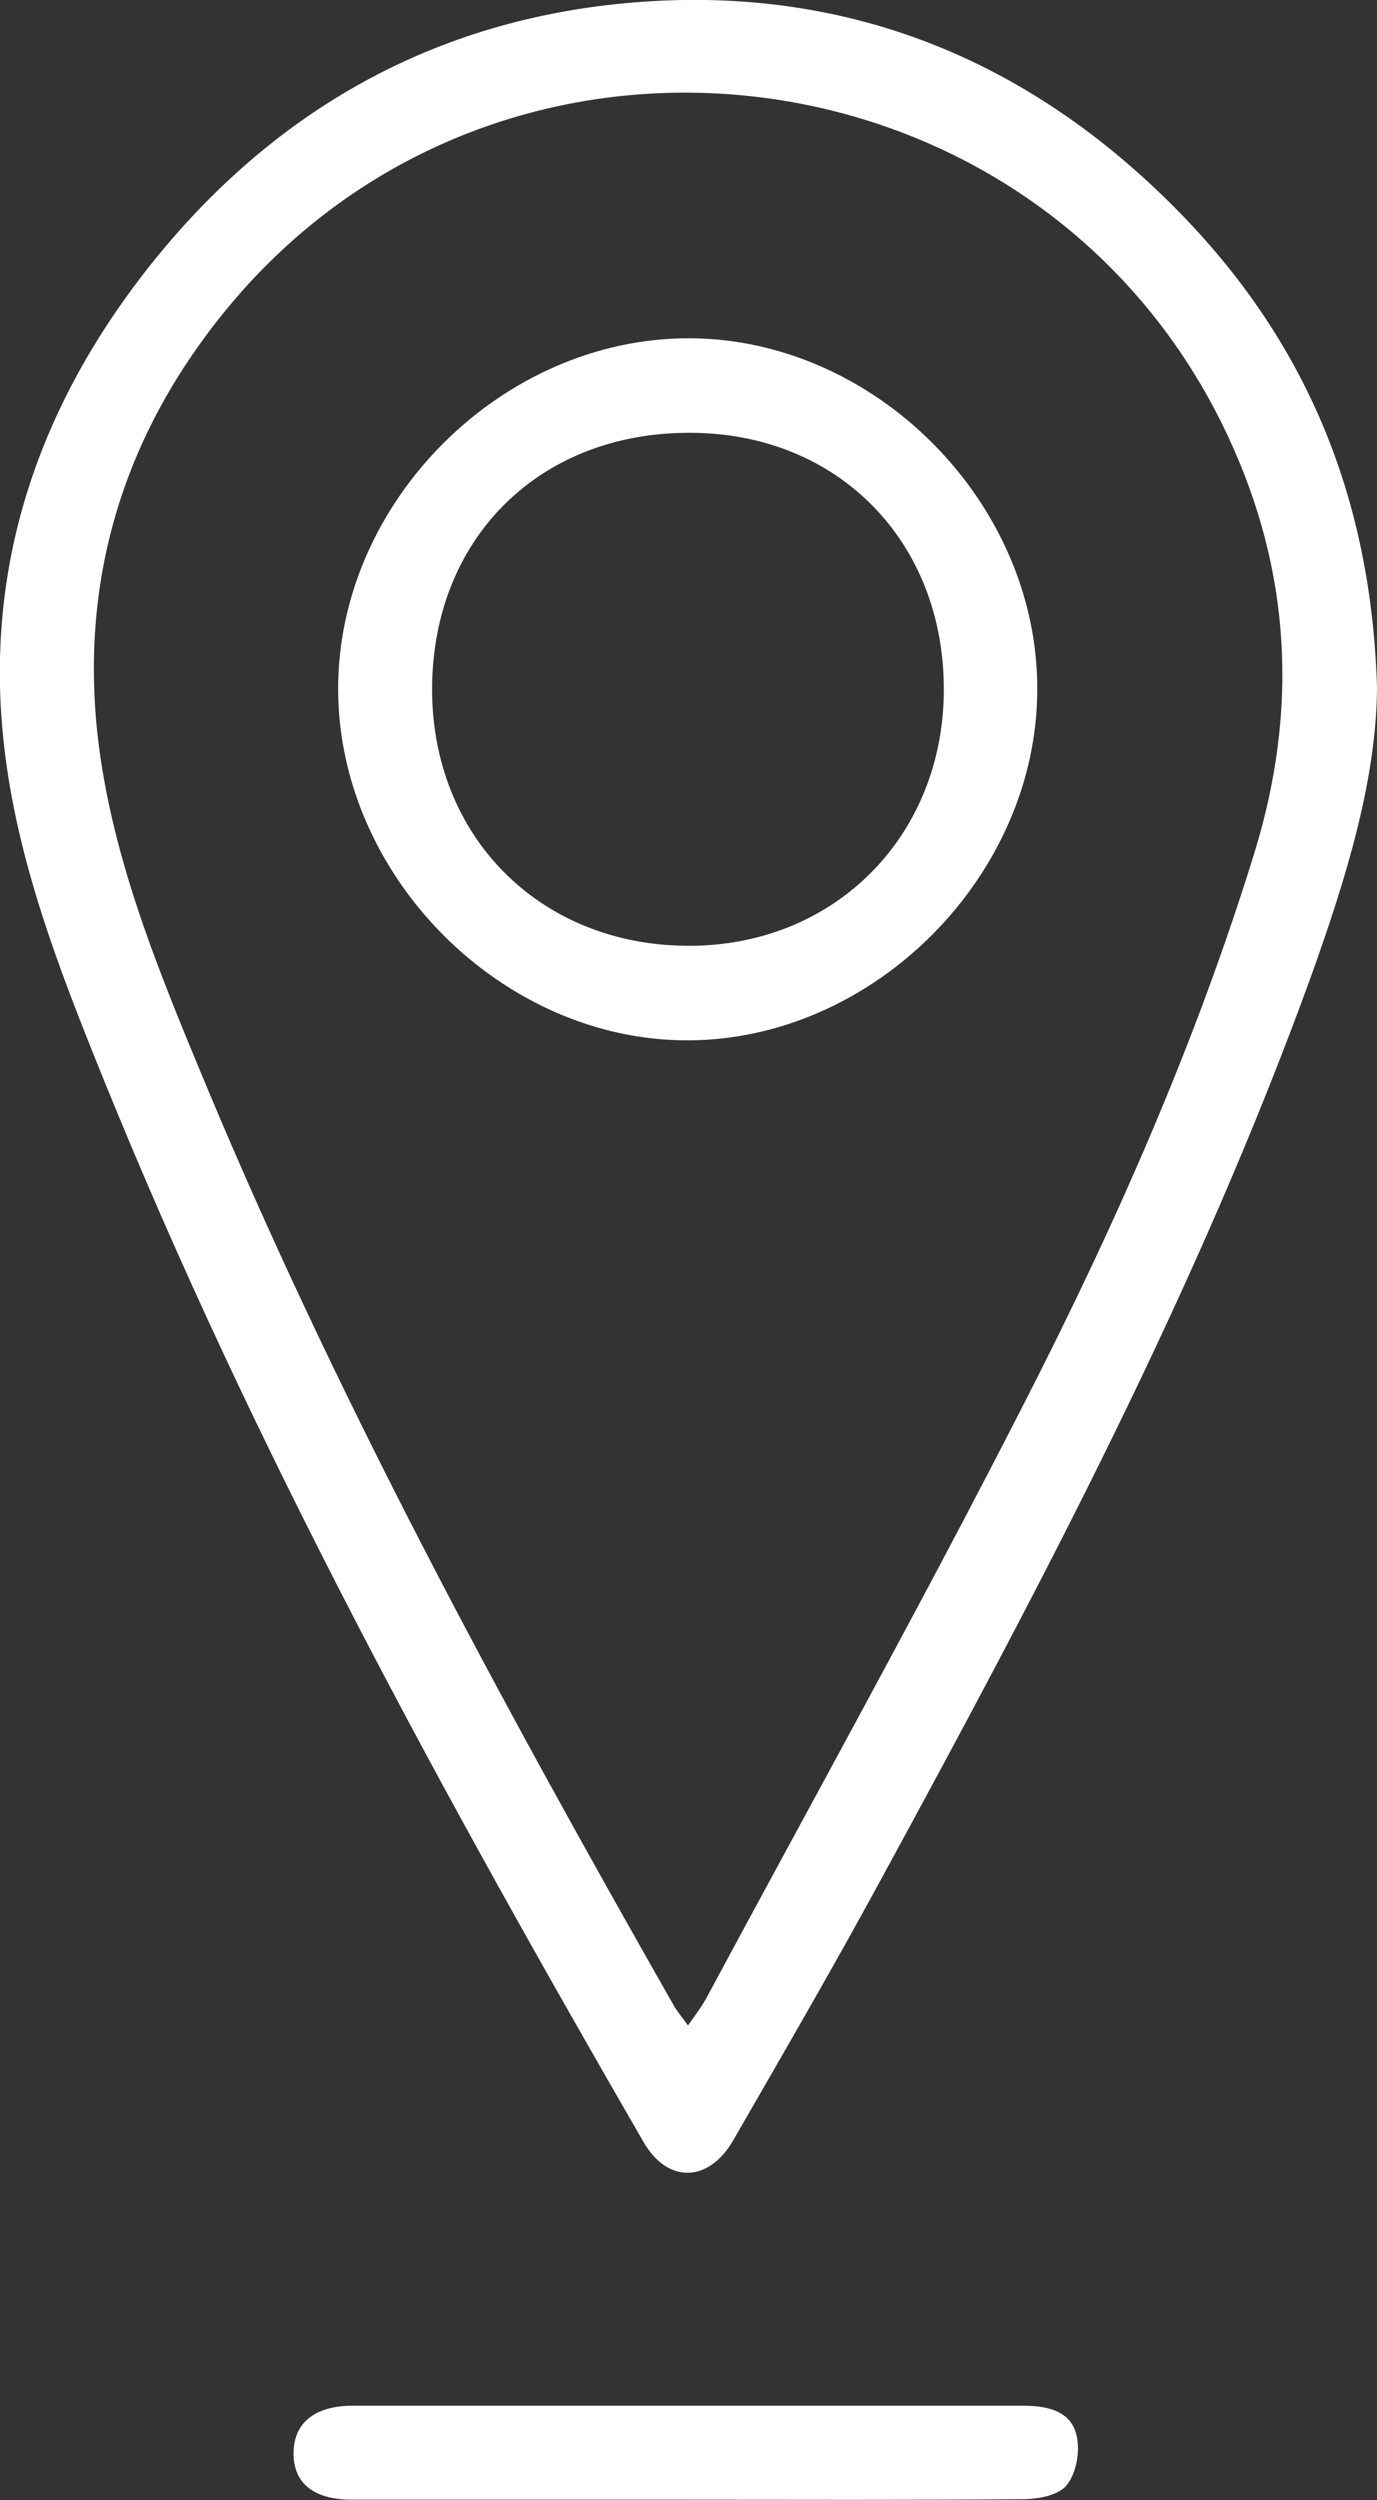
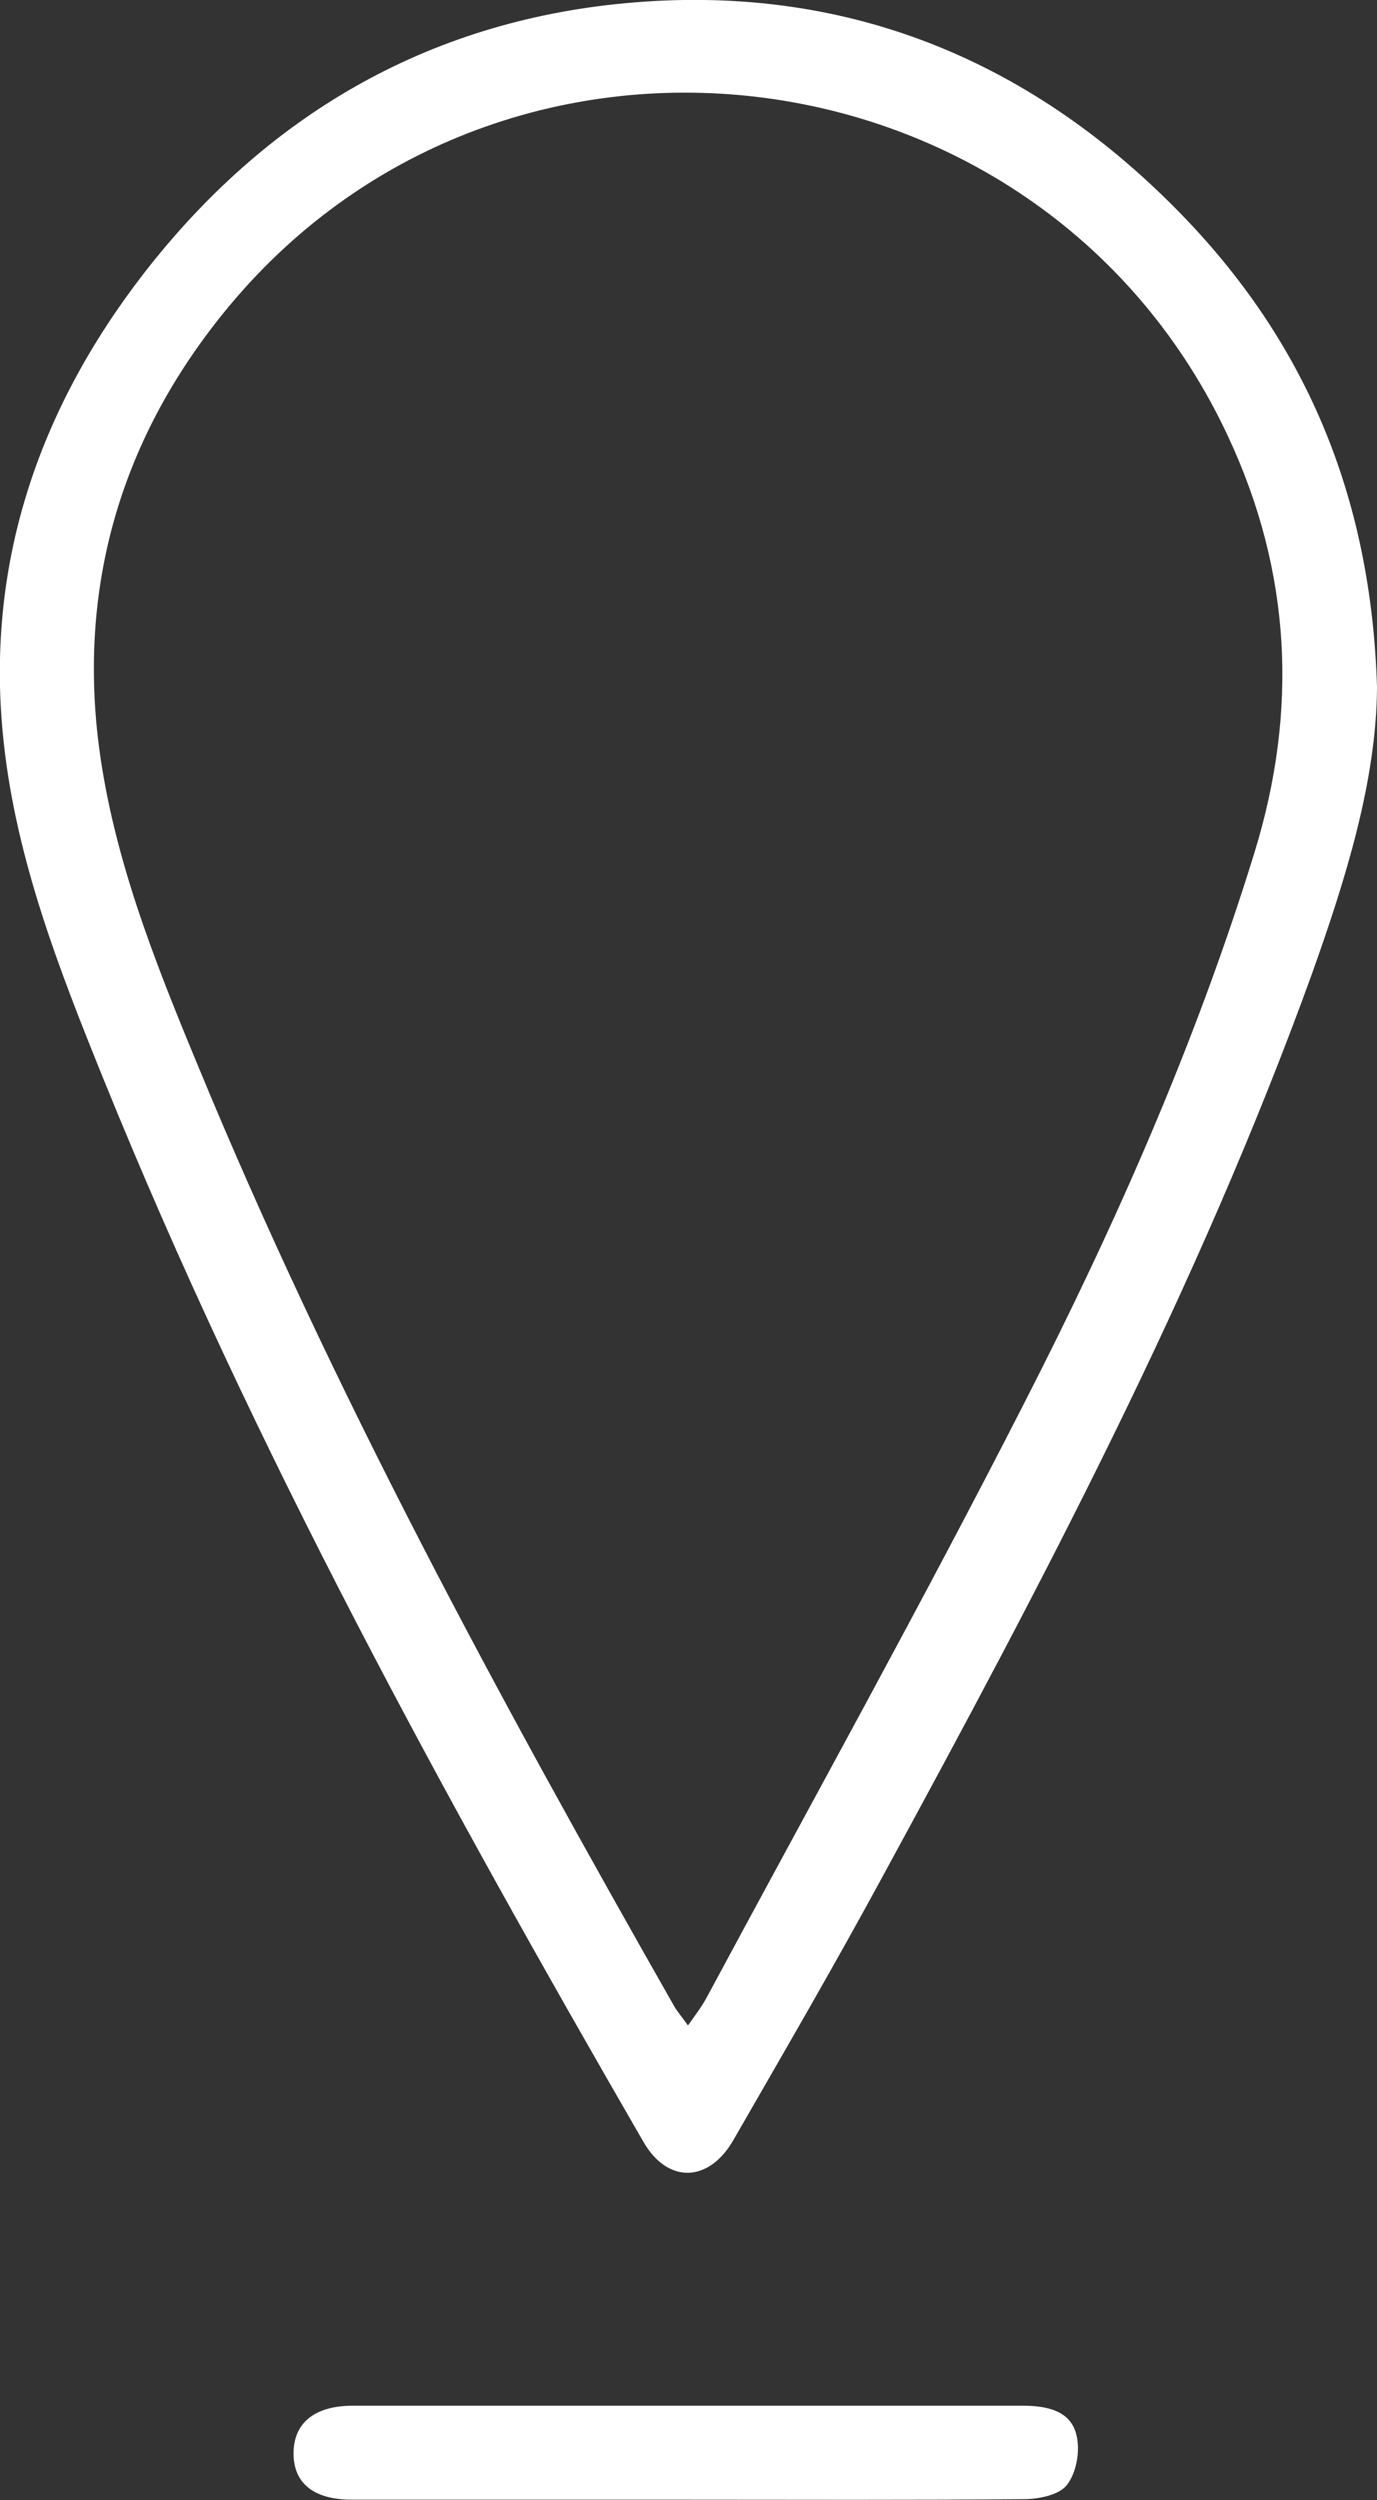
<svg xmlns="http://www.w3.org/2000/svg" version="1.1" id="Layer_1" x="0px" y="0px" viewBox="0 0 25.94 47.08" style="enable-background:new 0 0 25.94 47.08;" xml:space="preserve">
  <rect x="0" y="0" width="25.94" height="47.08" fill="#333333" stroke="none" />
  <style type="text/css">
	.st0{fill:#FFFFFF;}
</style>
  <g>
    <path class="st0" d="M22.19,3.97c-2.85-2.9-6.34-4.29-10.41-3.91C8.03,0.41,5,2.19,2.7,5.16c-2,2.59-2.99,5.53-2.63,8.82   c0.24,2.22,1.05,4.29,1.88,6.34c2.82,6.96,6.42,13.52,10.17,20.01c0.46,0.8,1.24,0.77,1.7-0.04c0.95-1.65,1.91-3.3,2.82-4.98   c3-5.51,5.93-11.05,8.07-16.96c0.65-1.82,1.22-3.66,1.23-5.41C25.83,9.31,24.57,6.39,22.19,3.97z M23.63,16.06   c-1.11,3.6-2.63,7.03-4.34,10.37c-1.92,3.76-3.97,7.45-5.97,11.17c-0.09,0.17-0.21,0.33-0.36,0.54c-0.12-0.17-0.21-0.27-0.27-0.38   C9.42,32.01,6.26,26.2,3.73,20.07c-0.83-2-1.64-4.03-1.89-6.21c-0.34-3.05,0.54-5.77,2.48-8.1c5.25-6.3,15.36-4.97,18.82,2.47   C24.32,10.76,24.46,13.37,23.63,16.06z" />
    <path class="st0" d="M19.25,45.3c-4.2,0-8.4,0-12.6,0c-0.74,0-1.13,0.34-1.12,0.92c0.01,0.55,0.39,0.85,1.1,0.85   c2.11,0,4.22,0,6.33,0s4.22,0.01,6.33-0.01c0.28,0,0.67-0.08,0.81-0.27c0.18-0.23,0.25-0.64,0.18-0.93   C20.17,45.38,19.7,45.3,19.25,45.3z" />
-     <path class="st0" d="M12.99,6.37c-3.53-0.01-6.62,3.07-6.62,6.6c0,3.54,3.1,6.64,6.61,6.62c3.5-0.02,6.56-3.11,6.56-6.61   C19.55,9.46,16.49,6.38,12.99,6.37z M12.96,17.81c-2.8-0.01-4.84-2.07-4.82-4.87c0.02-2.82,2.04-4.81,4.88-4.79   c2.77,0.01,4.77,2.05,4.76,4.85C17.77,15.76,15.71,17.82,12.96,17.81z" />
  </g>
</svg>